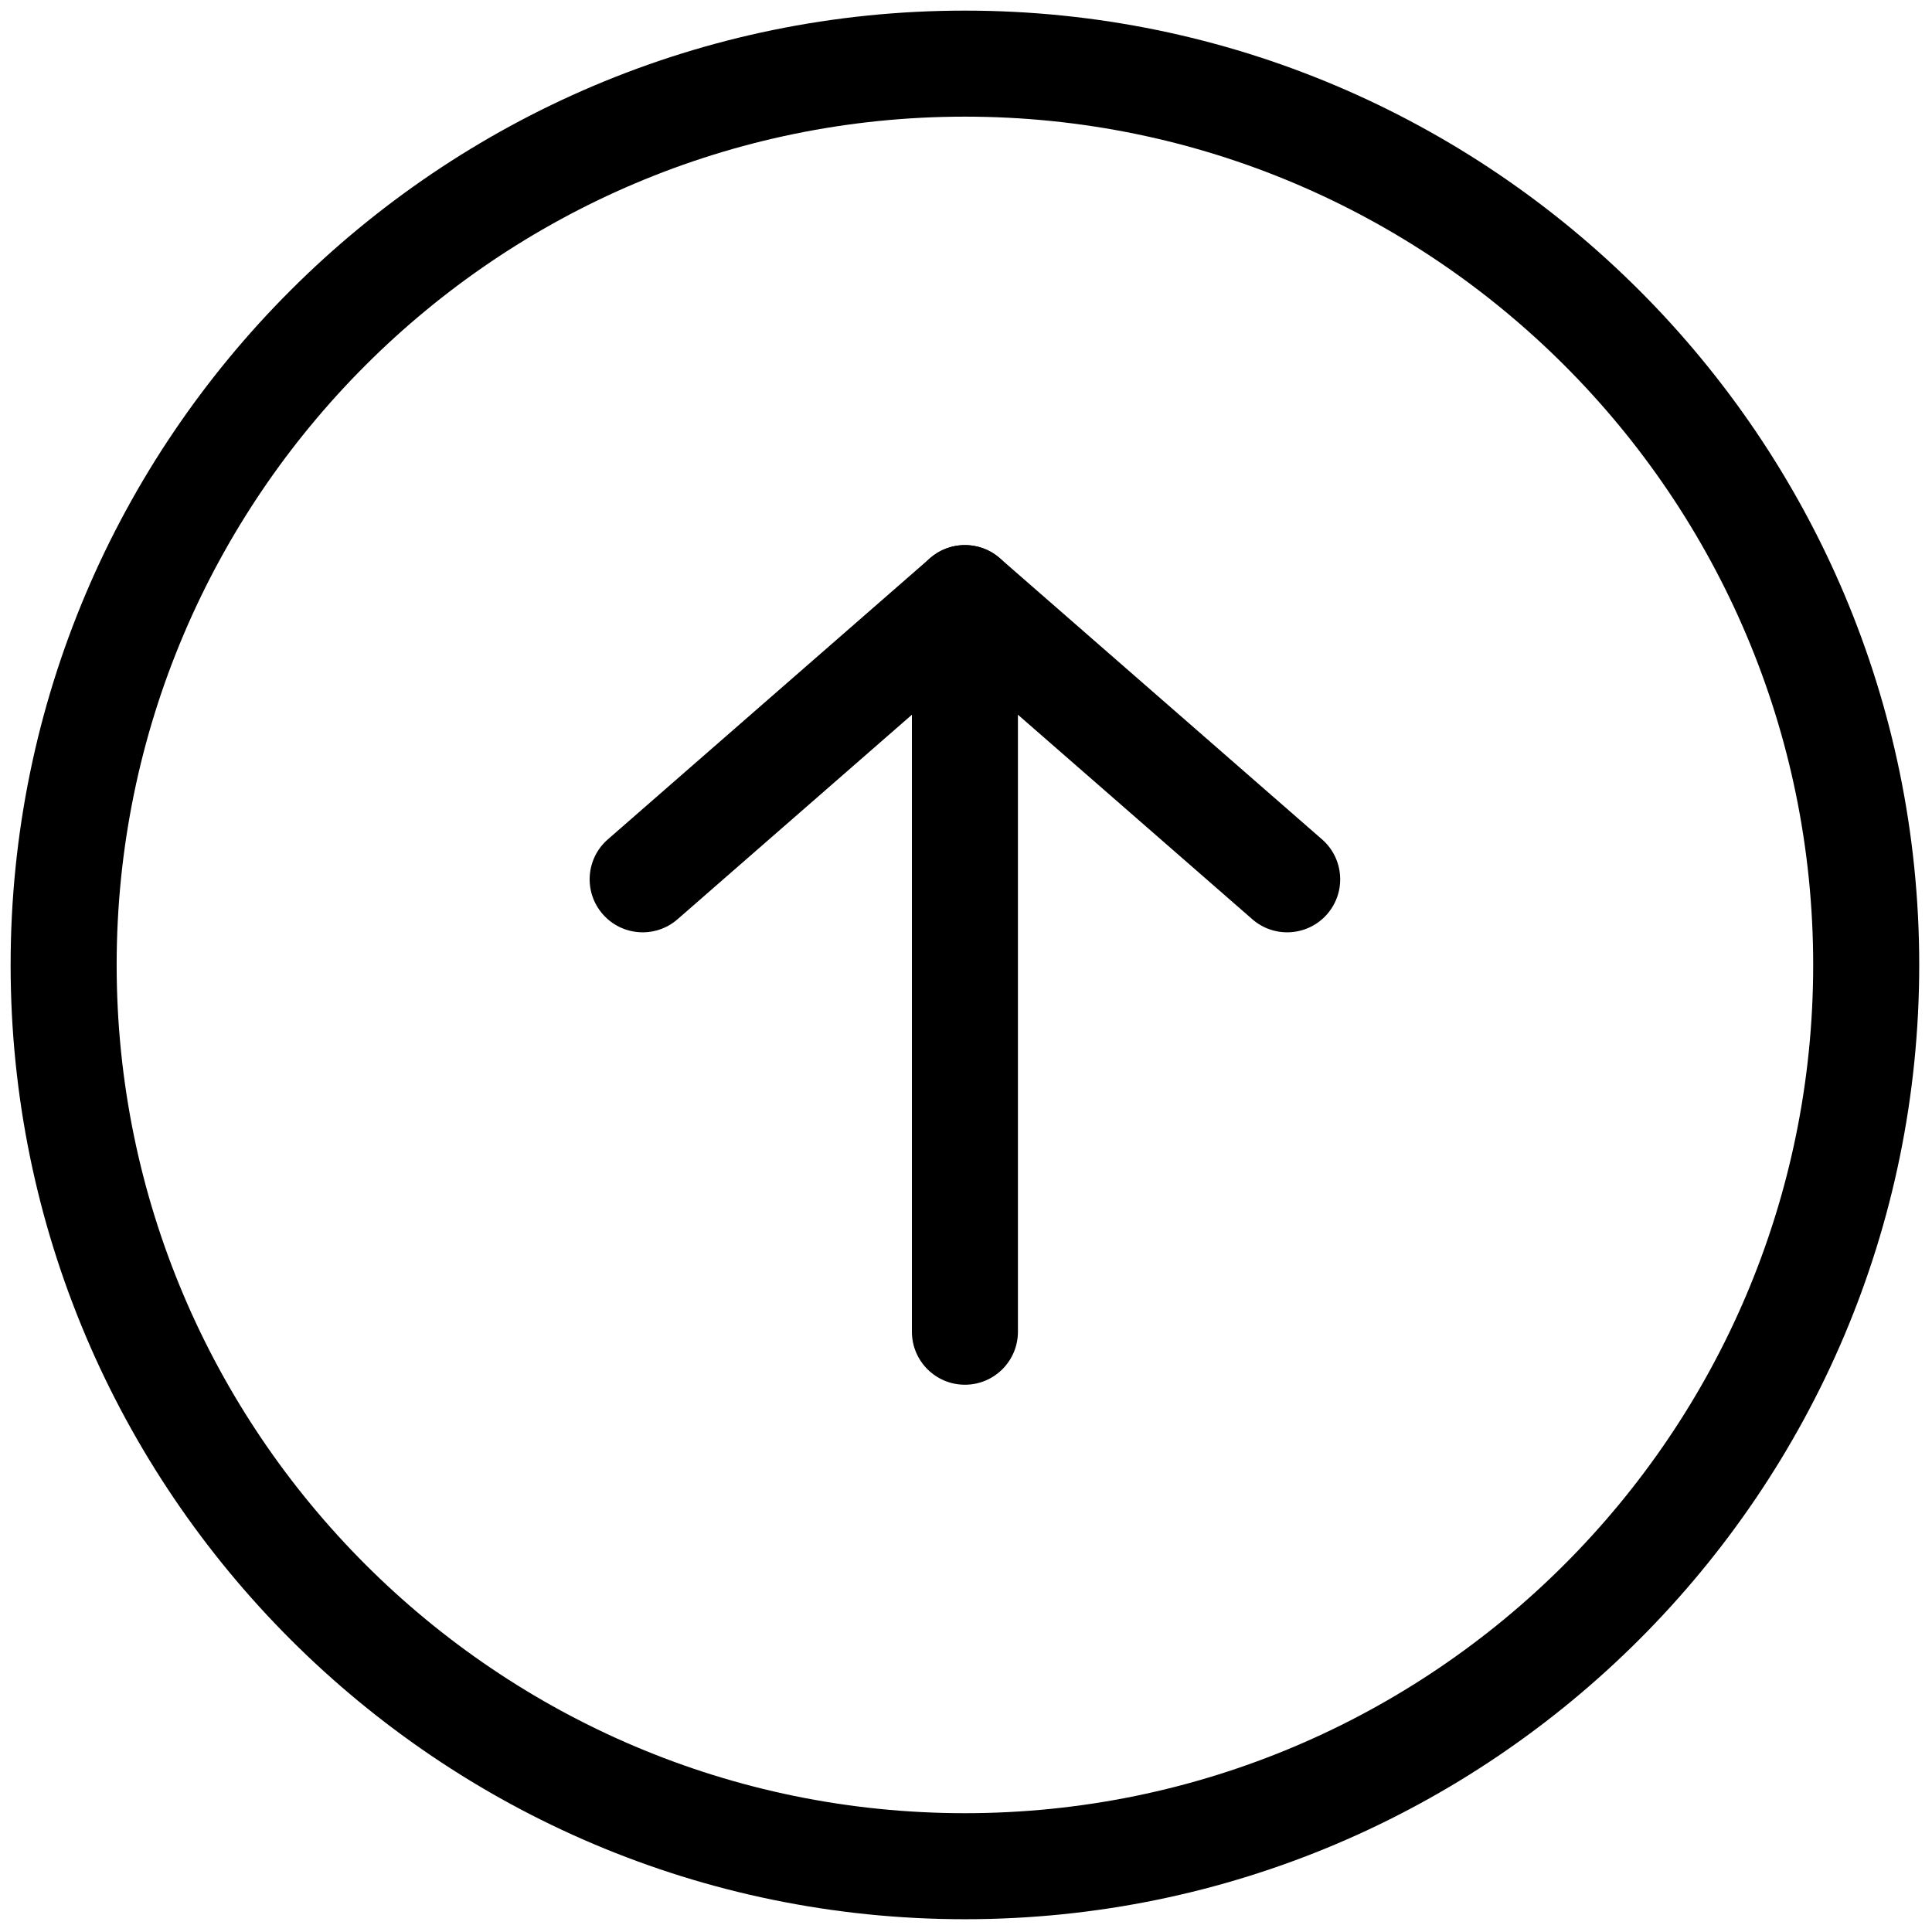
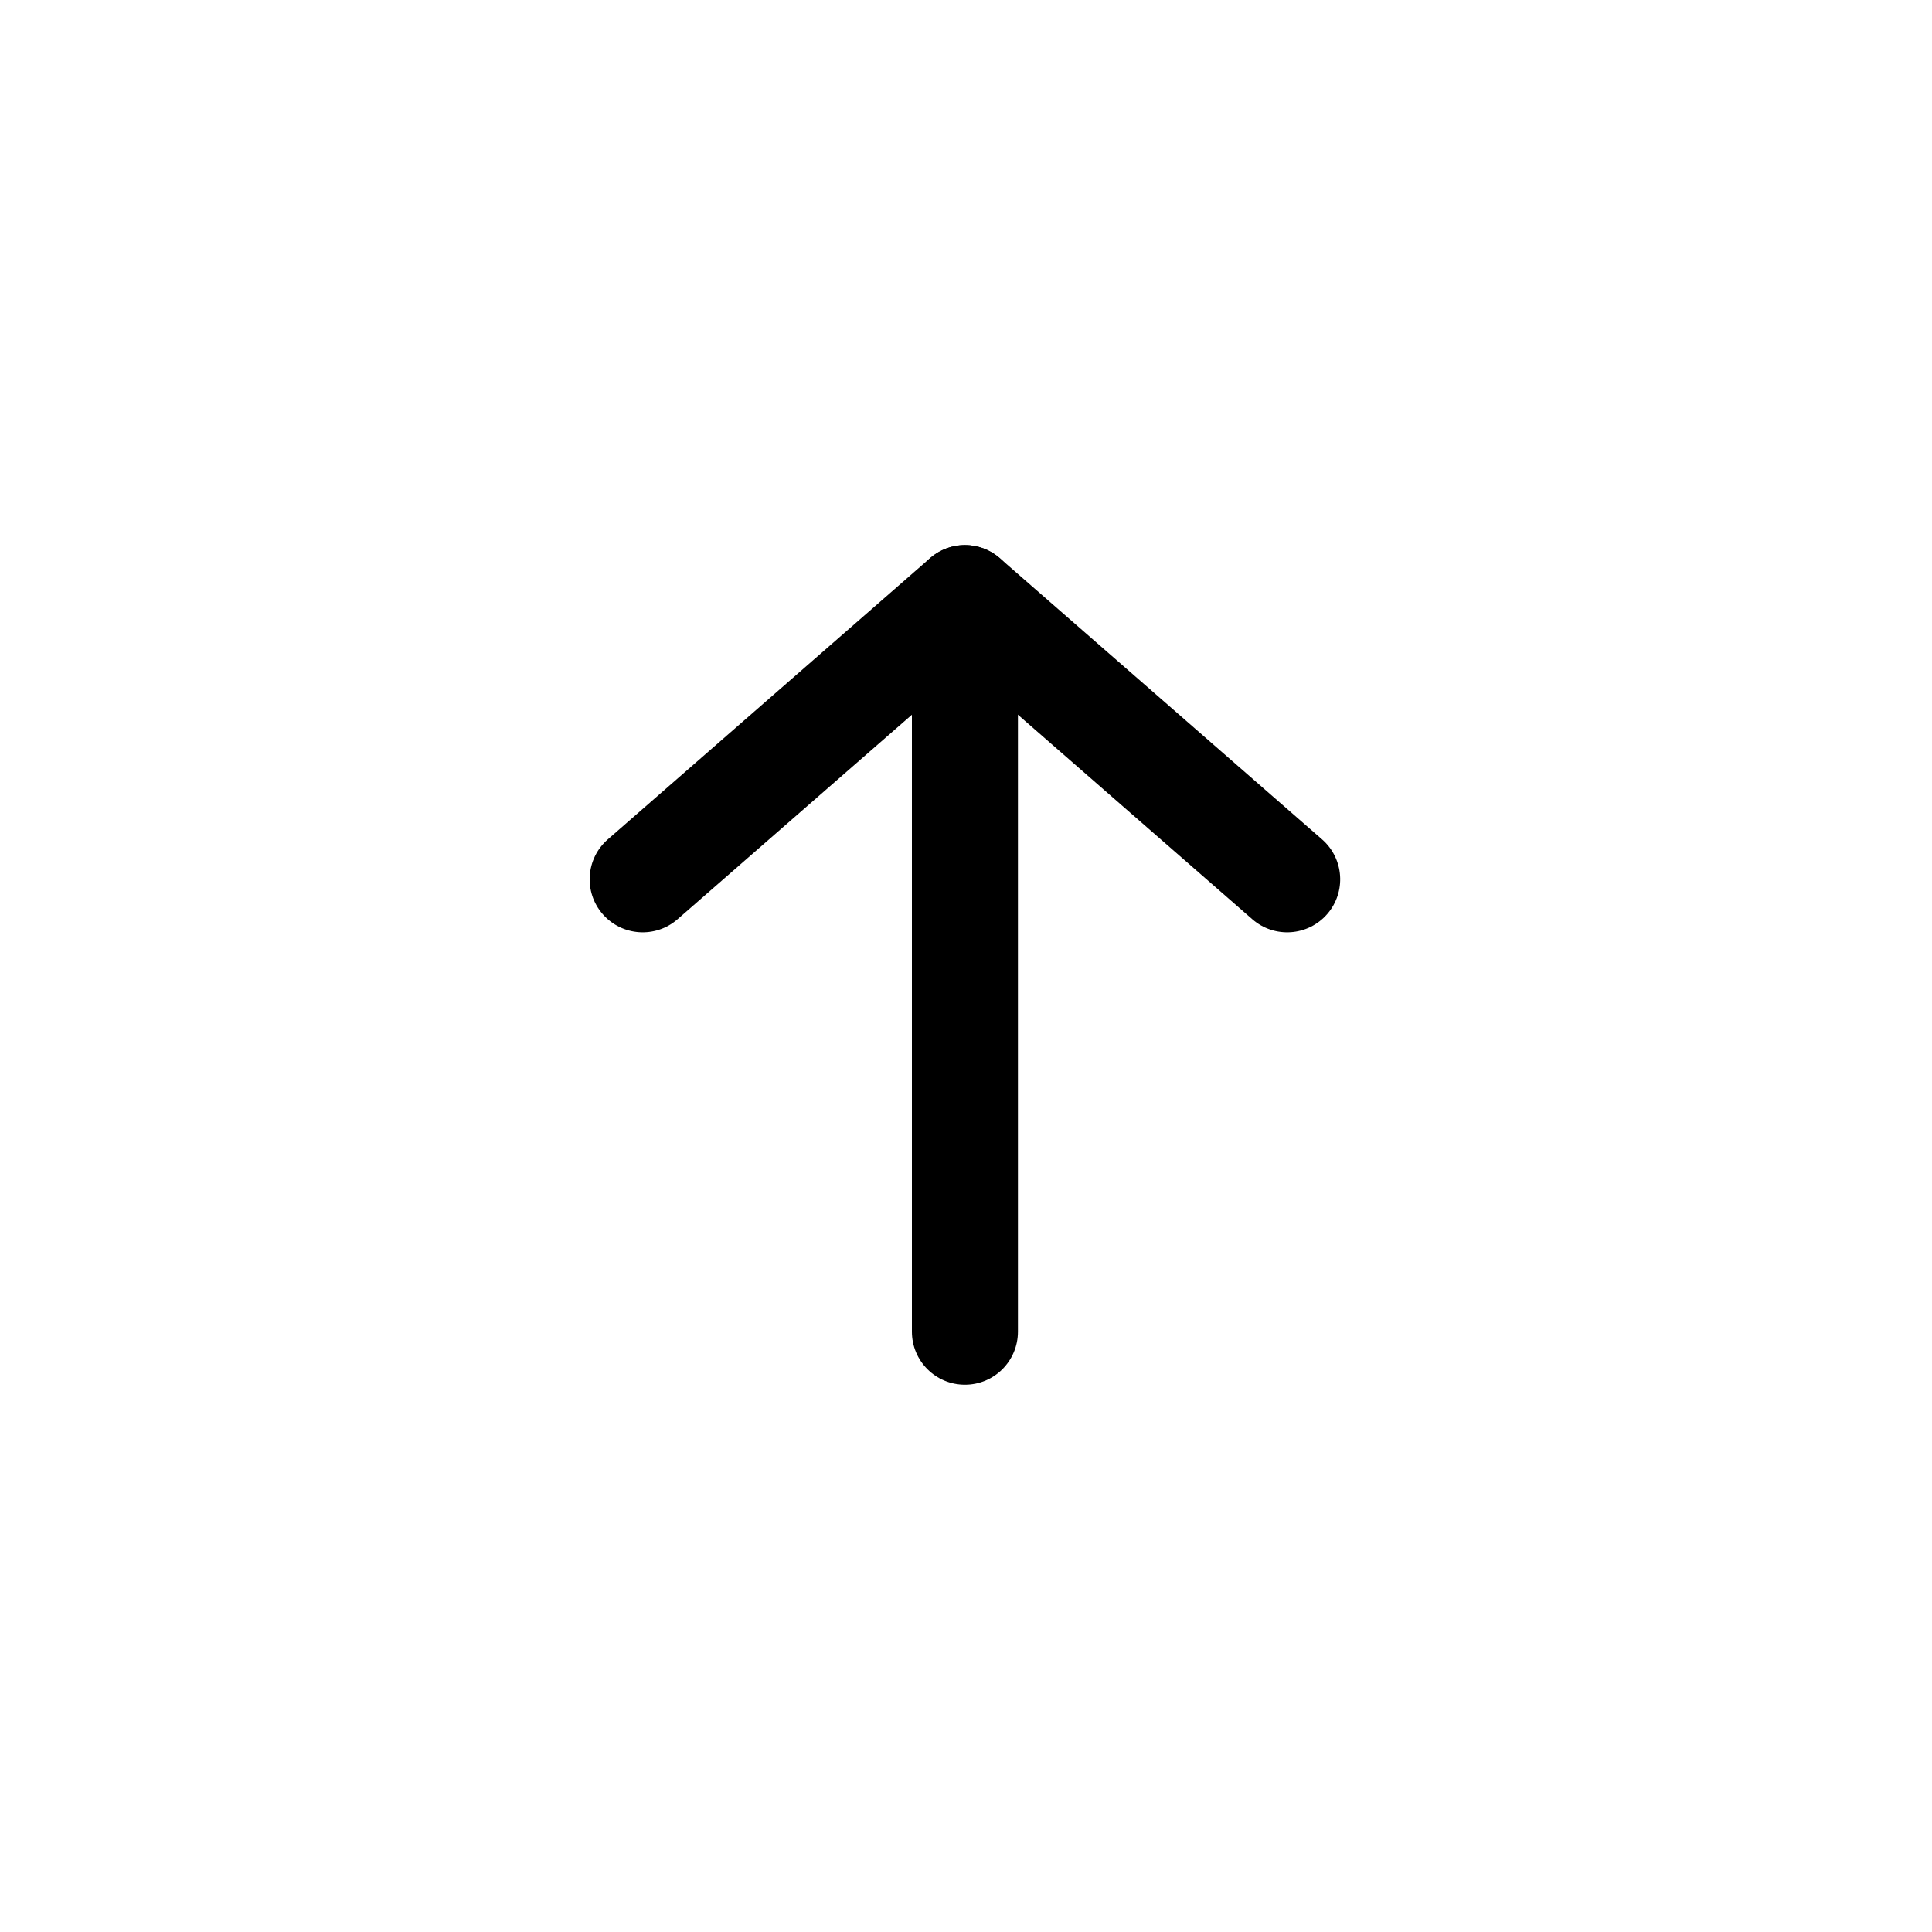
<svg xmlns="http://www.w3.org/2000/svg" version="1.1" width="256" height="256" viewBox="0 0 256 256" xml:space="preserve">
  <defs>
</defs>
  <g style="stroke: none; stroke-width: 0; stroke-dasharray: none; stroke-linecap: butt; stroke-linejoin: miter; stroke-miterlimit: 10; fill: none; fill-rule: nonzero; opacity: 1;" transform="translate(1.407 1.407) scale(2.81 2.81)">
    <path d="M 45 25.203 c -0.586 0 -1.173 0.205 -1.644 0.616 L 28.161 39.08 c -1.041 0.908 -1.148 2.487 -0.24 3.527 c 0.909 1.04 2.489 1.146 3.527 0.24 L 45 31.021 l 13.553 11.826 c 1.04 0.907 2.62 0.799 3.527 -0.24 c 0.907 -1.04 0.8 -2.619 -0.24 -3.527 L 46.644 25.819 C 46.173 25.408 45.586 25.203 45 25.203 z" style="stroke: none; stroke-width: 1; stroke-dasharray: none; stroke-linecap: butt; stroke-linejoin: miter; stroke-miterlimit: 10; fill: rgb(0,0,0); fill-rule: nonzero; opacity: 1;" transform=" matrix(1 0 0 1 0 0) " stroke-linecap="round" />
    <path d="M 45 25.203 c -1.381 0 -2.5 1.119 -2.5 2.5 v 34.593 c 0 1.381 1.119 2.5 2.5 2.5 s 2.5 -1.119 2.5 -2.5 V 27.703 C 47.5 26.322 46.381 25.203 45 25.203 z" style="stroke: none; stroke-width: 1; stroke-dasharray: none; stroke-linecap: butt; stroke-linejoin: miter; stroke-miterlimit: 10; fill: rgb(0,0,0); fill-rule: nonzero; opacity: 1;" transform=" matrix(1 0 0 1 0 0) " stroke-linecap="round" />
-     <path d="M 45 0 C 20.187 0 0 20.187 0 45 c 0 24.813 20.187 45 45 45 c 24.813 0 45 -20.187 45 -45 C 90 20.187 69.813 0 45 0 z M 45 85 C 22.944 85 5 67.056 5 45 C 5 22.944 22.944 5 45 5 c 22.056 0 40 17.944 40 40 C 85 67.056 67.056 85 45 85 z" style="stroke: none; stroke-width: 1; stroke-dasharray: none; stroke-linecap: butt; stroke-linejoin: miter; stroke-miterlimit: 10; fill: rgb(0,0,0); fill-rule: nonzero; opacity: 1;" transform=" matrix(1 0 0 1 0 0) " stroke-linecap="round" />
  </g>
</svg>